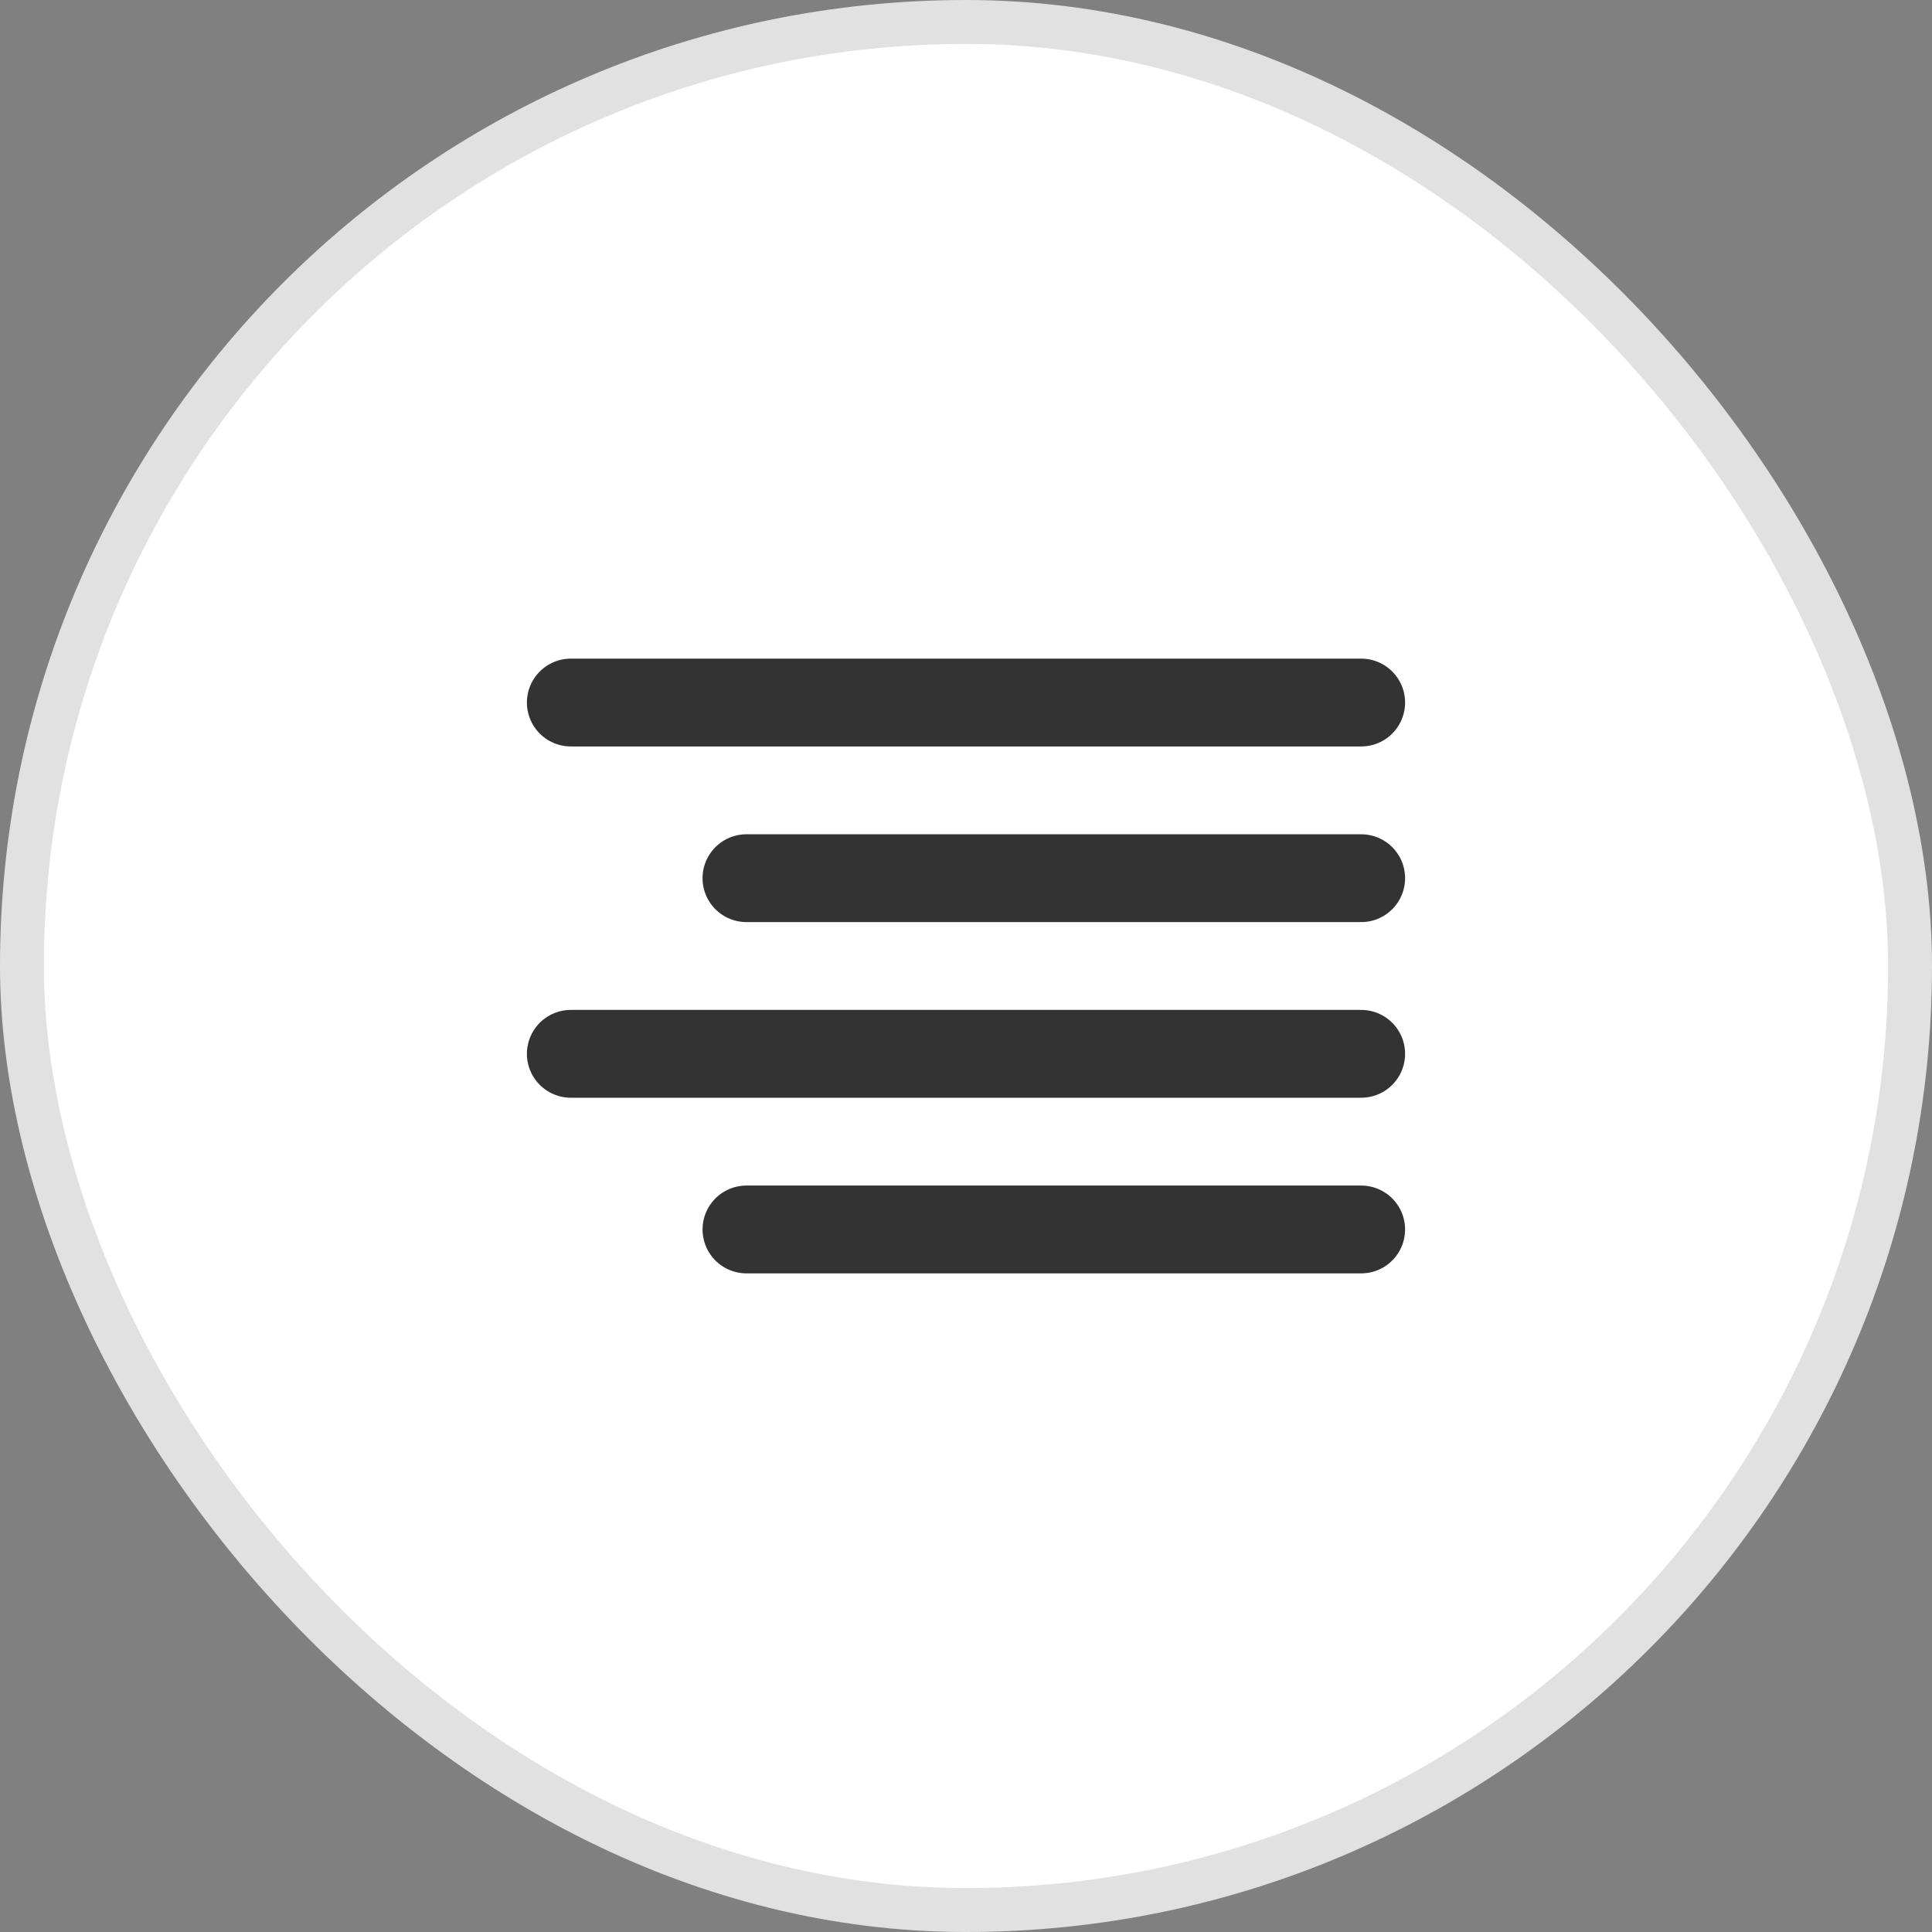
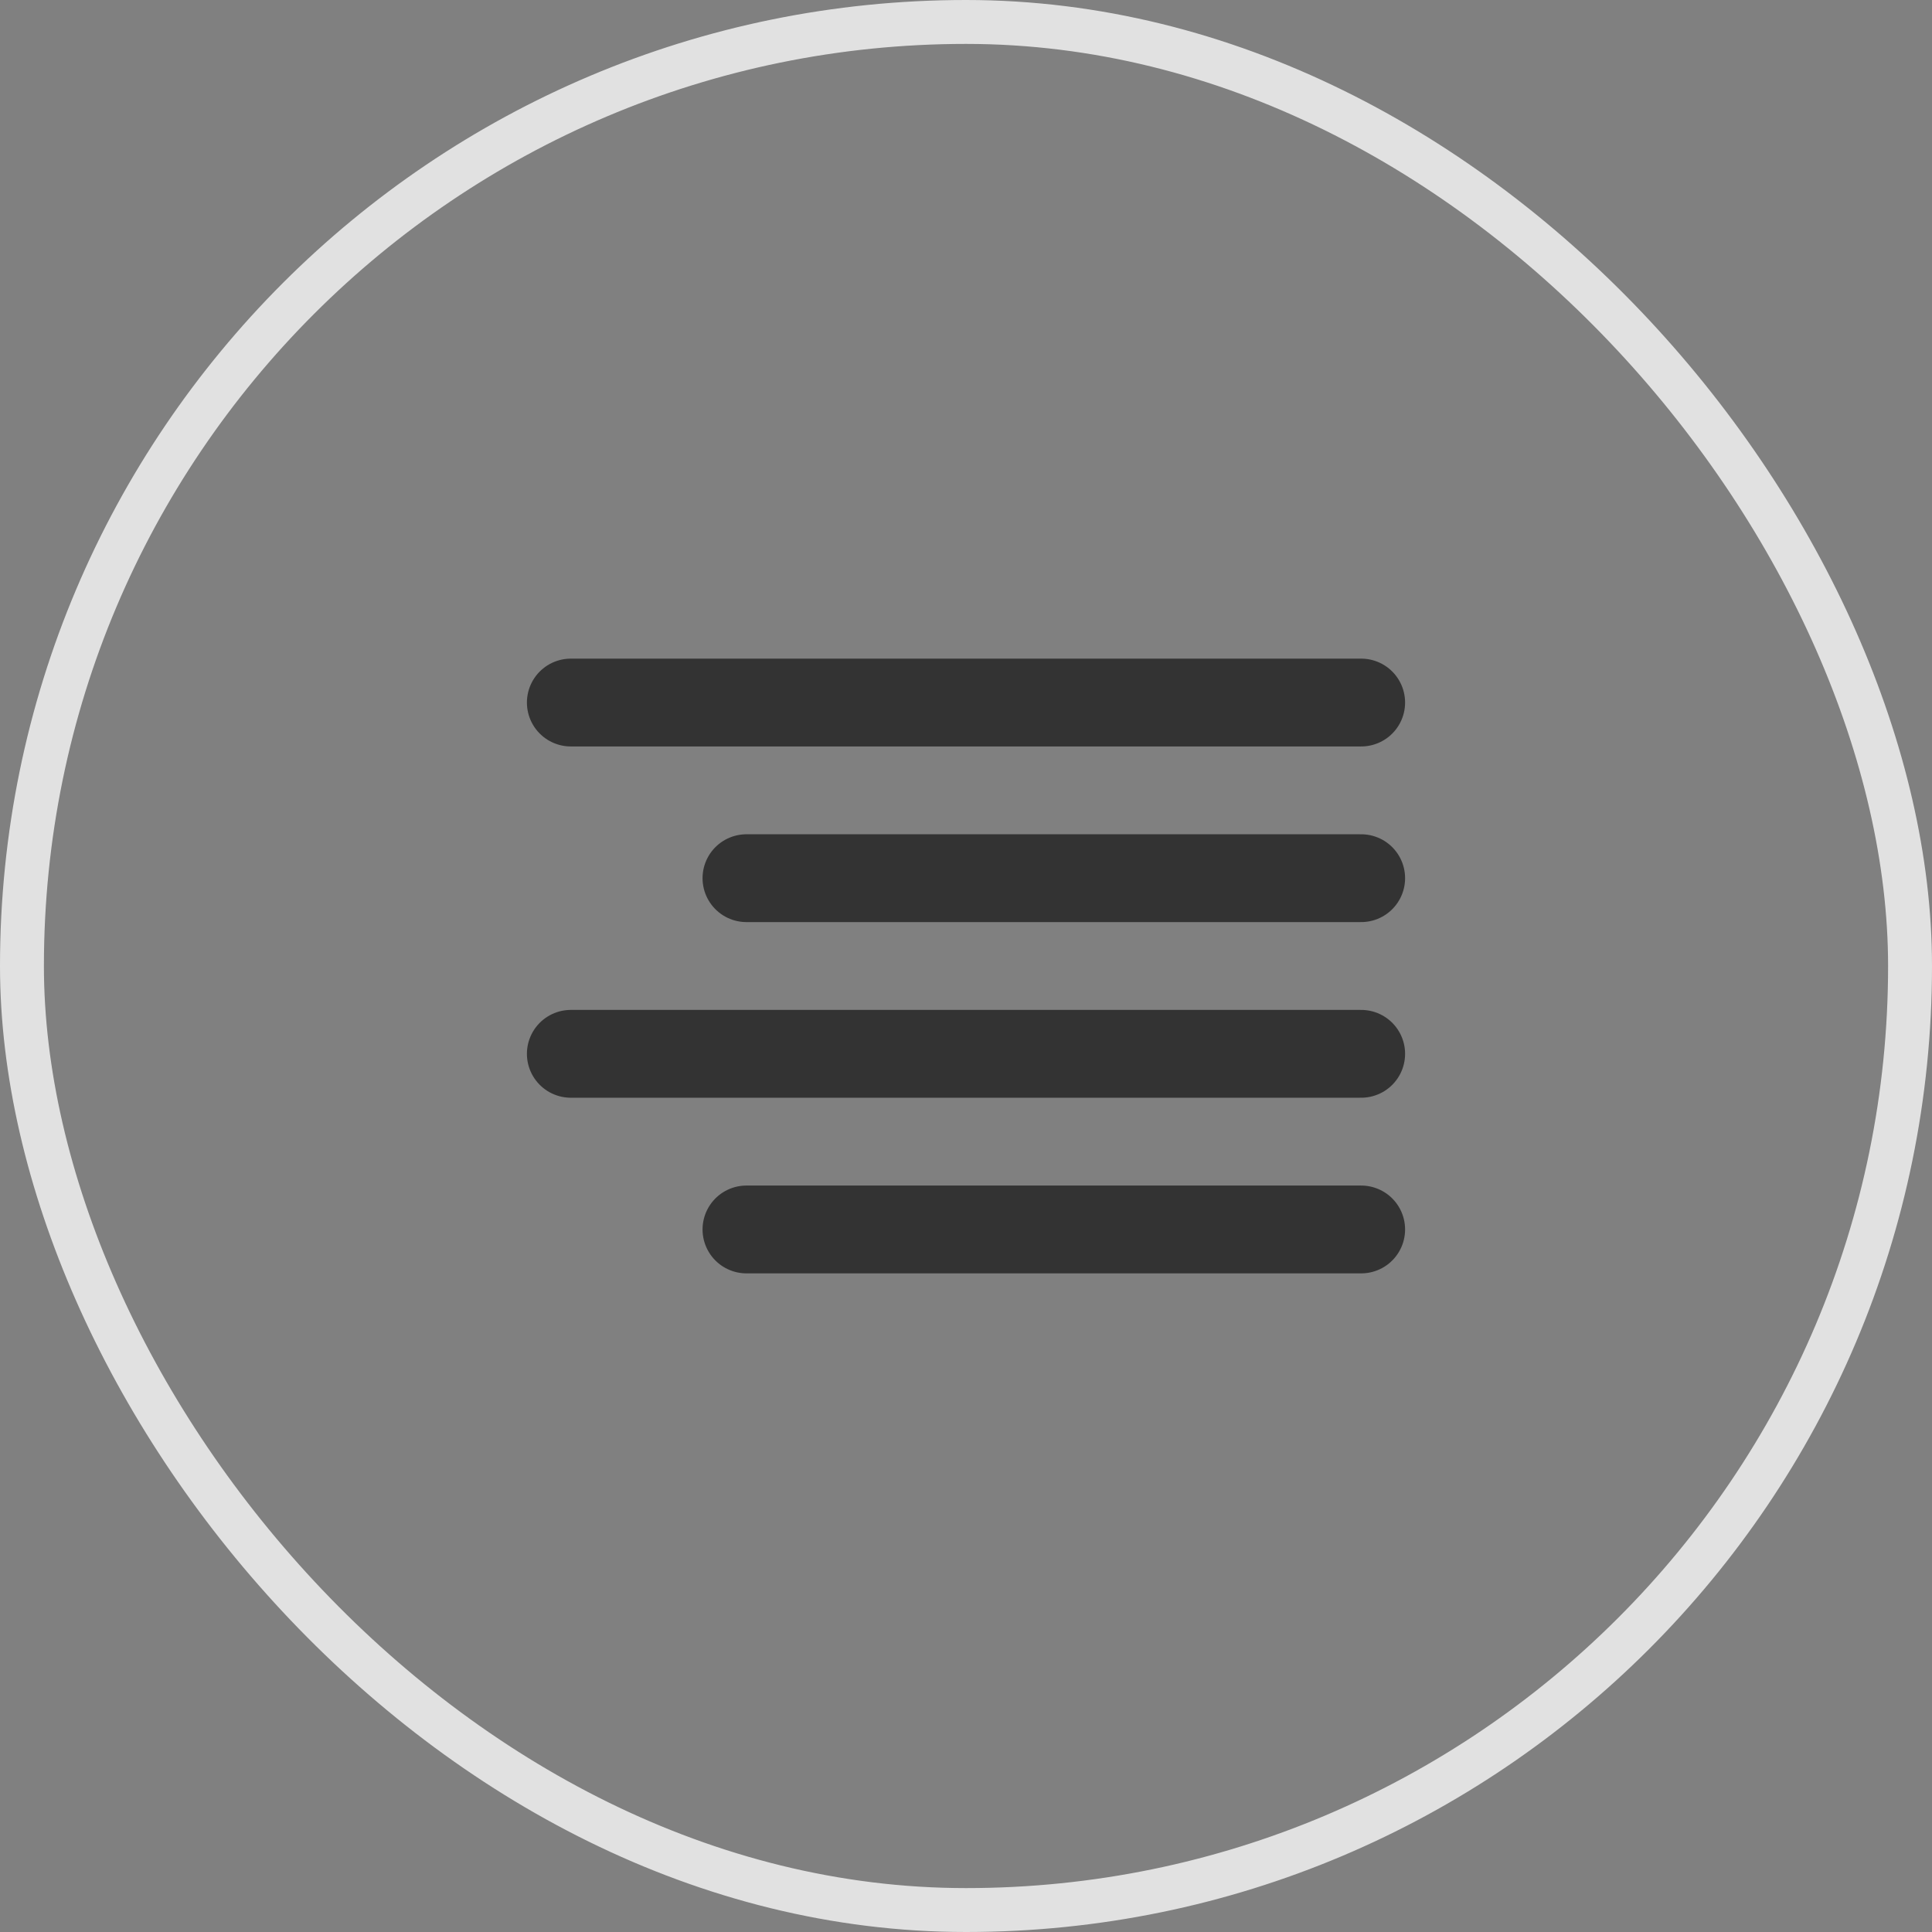
<svg xmlns="http://www.w3.org/2000/svg" width="44" height="44" viewBox="0 0 44 44" fill="none">
  <rect x="0" y="0" width="44" height="44" fill="#808080" stroke="none" />
-   <rect x="0.5" y="0.5" width="43" height="43" rx="21.5" fill="white" />
  <rect x="0.5" y="0.5" width="43" height="43" rx="21.5" stroke="#E1E1E1" />
  <path d="M31 20H17" stroke="#333333" stroke-width="2" stroke-linecap="round" stroke-linejoin="round" />
  <path d="M31 16H13" stroke="#333333" stroke-width="2" stroke-linecap="round" stroke-linejoin="round" />
  <path d="M31 24H13" stroke="#333333" stroke-width="2" stroke-linecap="round" stroke-linejoin="round" />
  <path d="M31 28H17" stroke="#333333" stroke-width="2" stroke-linecap="round" stroke-linejoin="round" />
</svg>